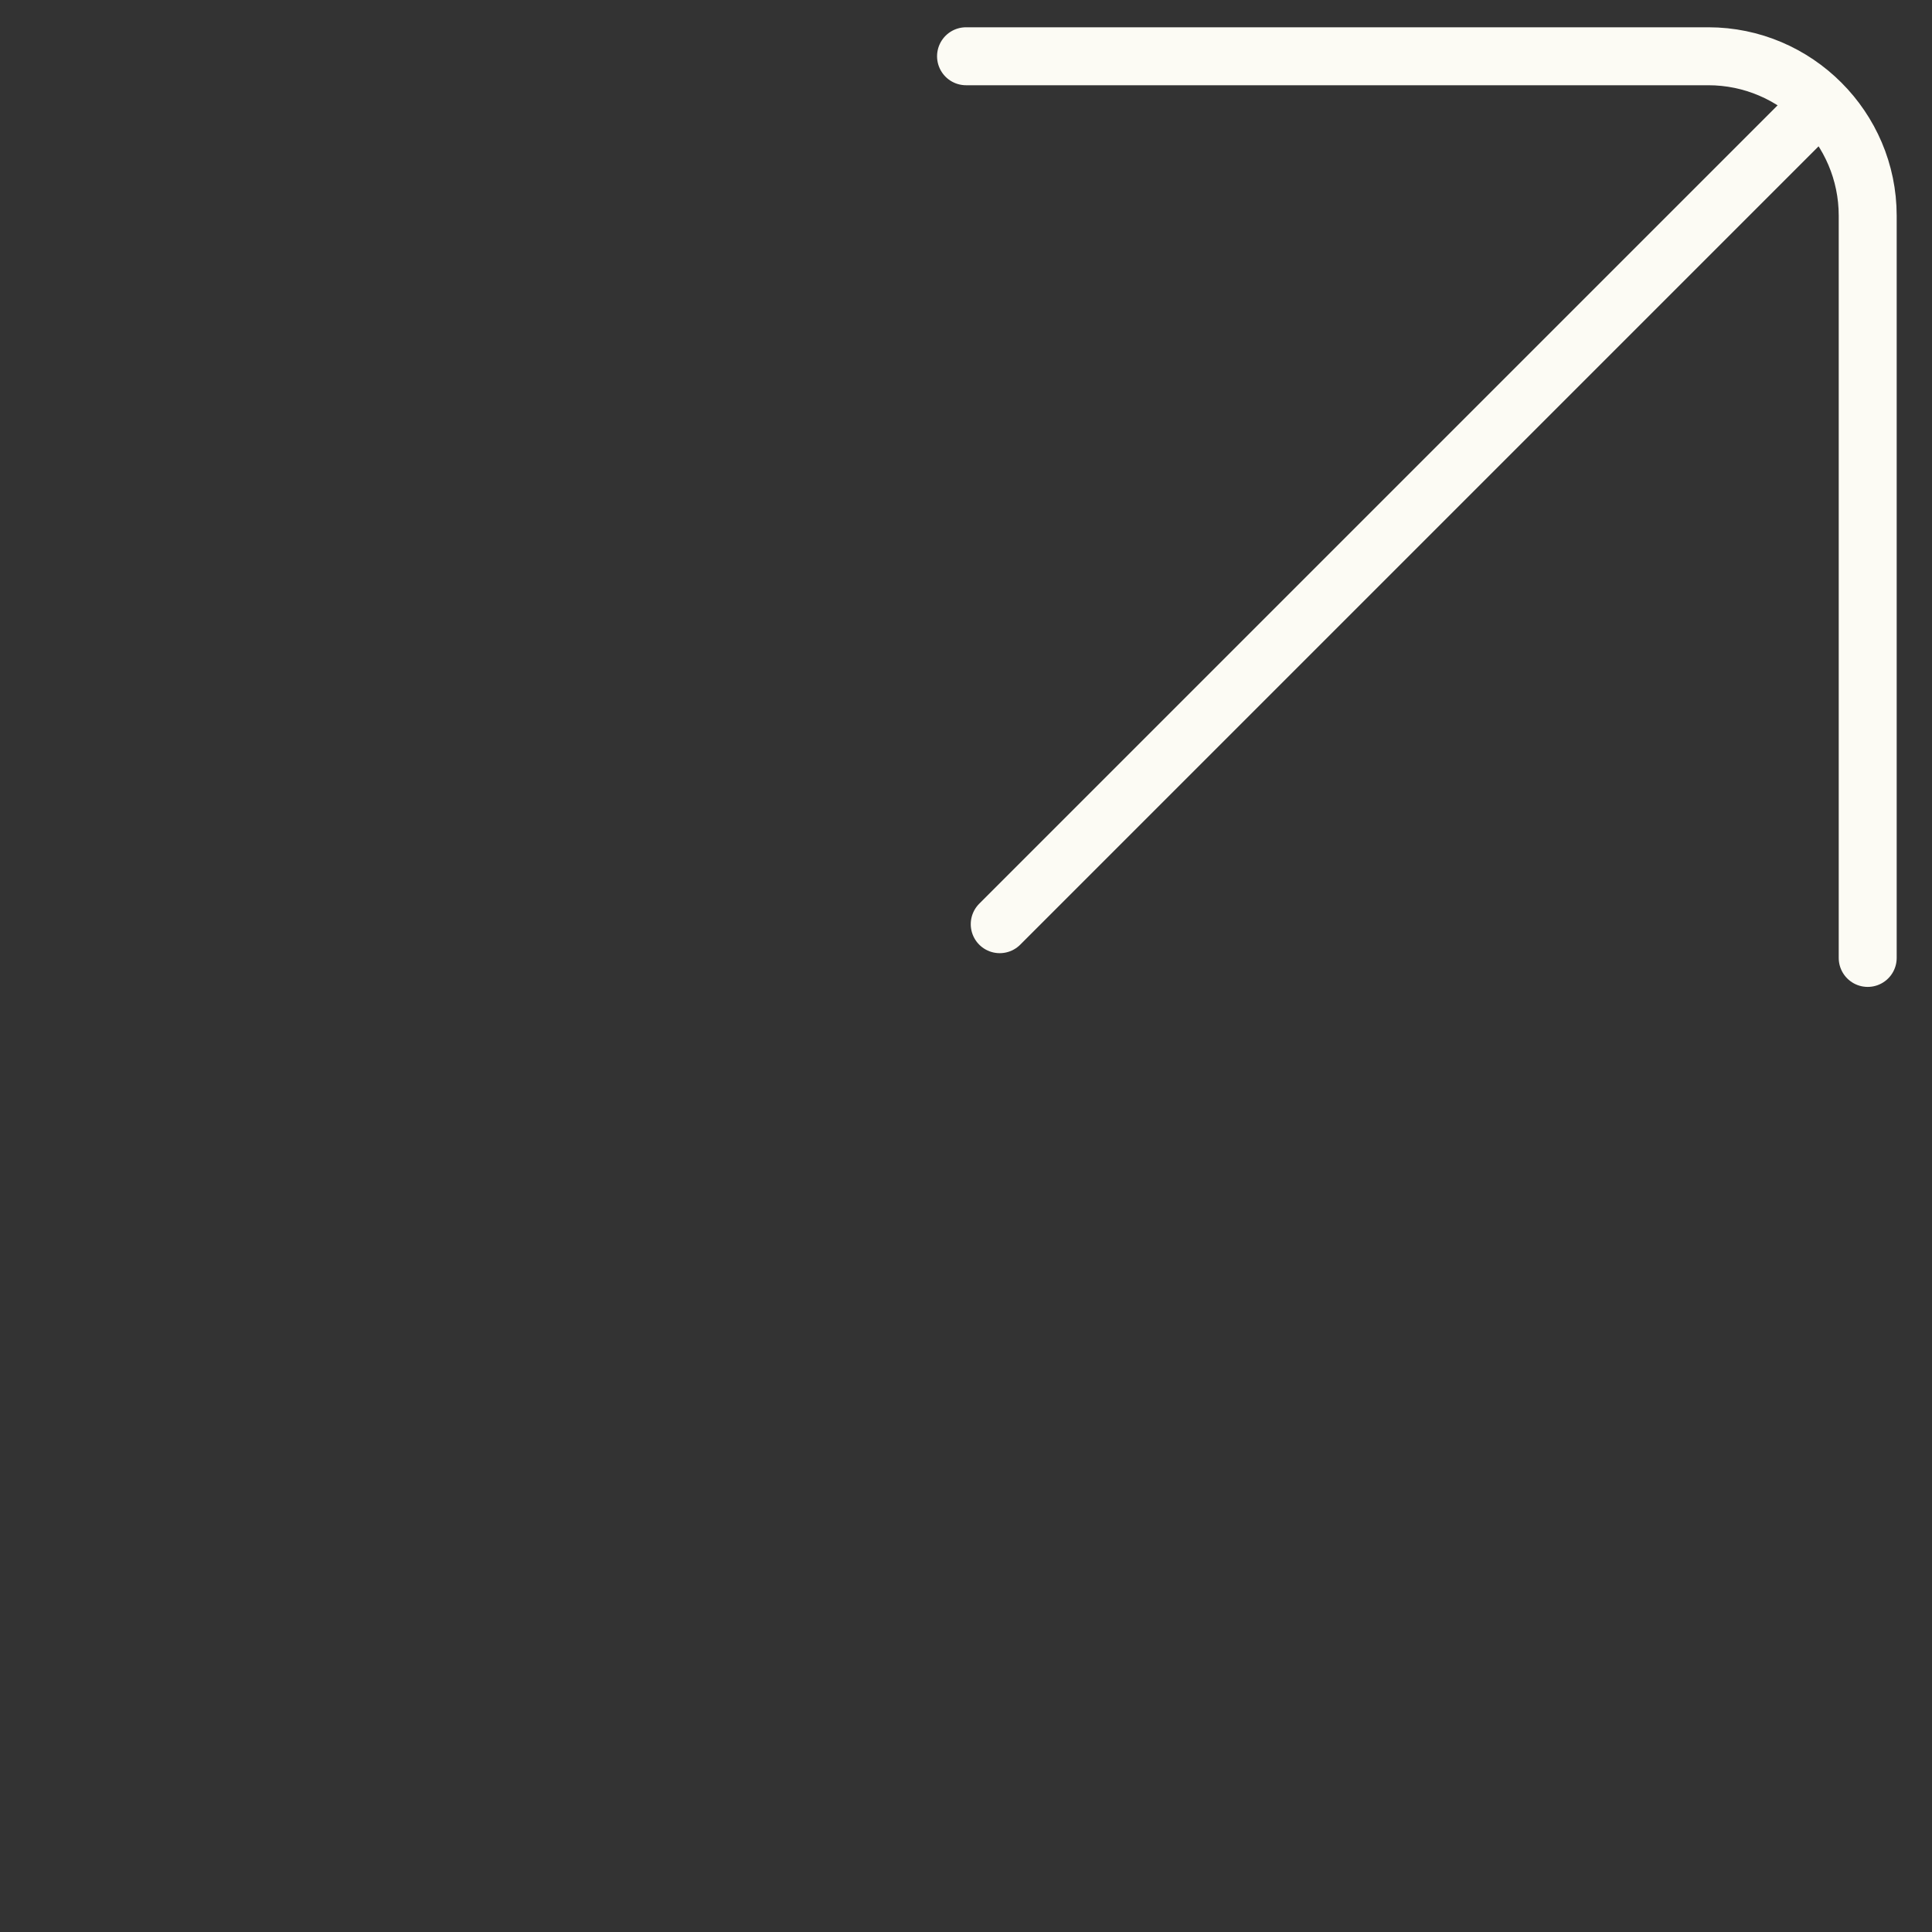
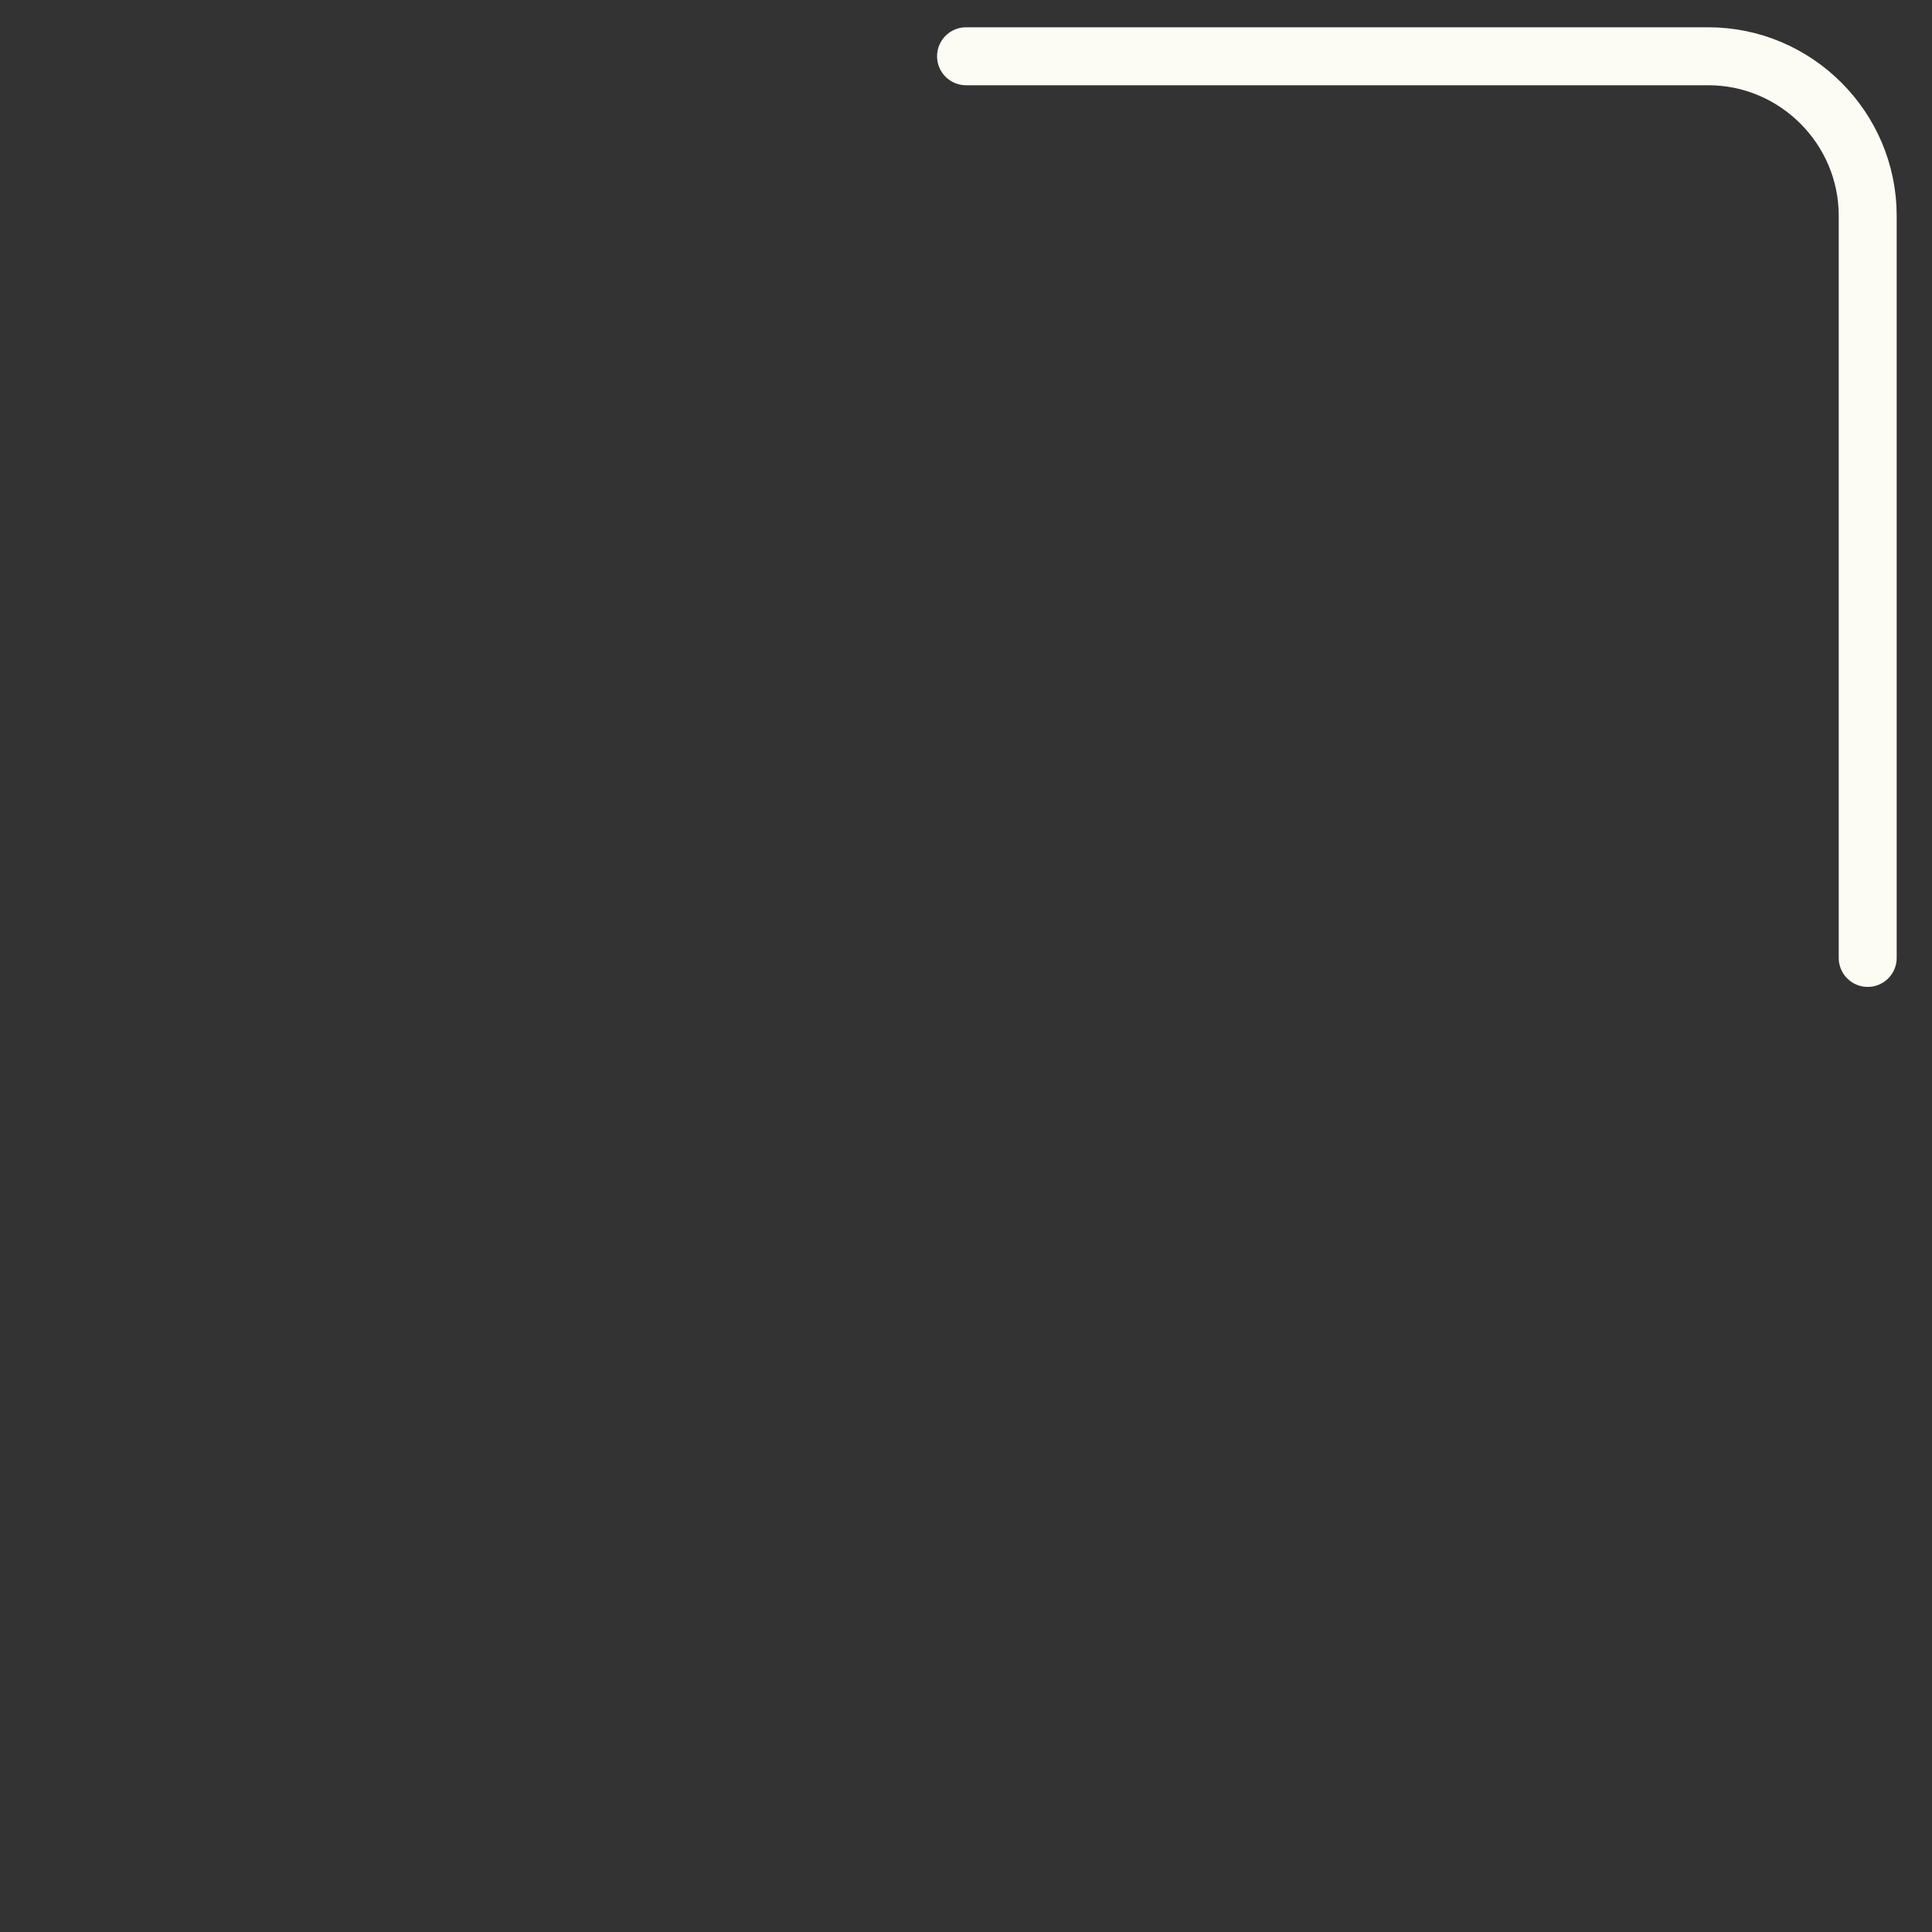
<svg xmlns="http://www.w3.org/2000/svg" width="50" height="50" viewBox="0 0 50 50" fill="none">
  <rect x="0" y="0" width="50" height="50" fill="#333333" stroke="none" />
  <path d="M25.001 1.456H44.211C46.48 1.456 48.336 3.313 48.336 5.581V24.791" stroke="#FCFBF4" stroke-width="1.5" stroke-miterlimit="10" stroke-linecap="round" stroke-linejoin="round" />
-   <path d="M25.873 23.918L46.873 2.918" stroke="#FCFBF4" stroke-width="1.5" stroke-linecap="round" />
</svg>